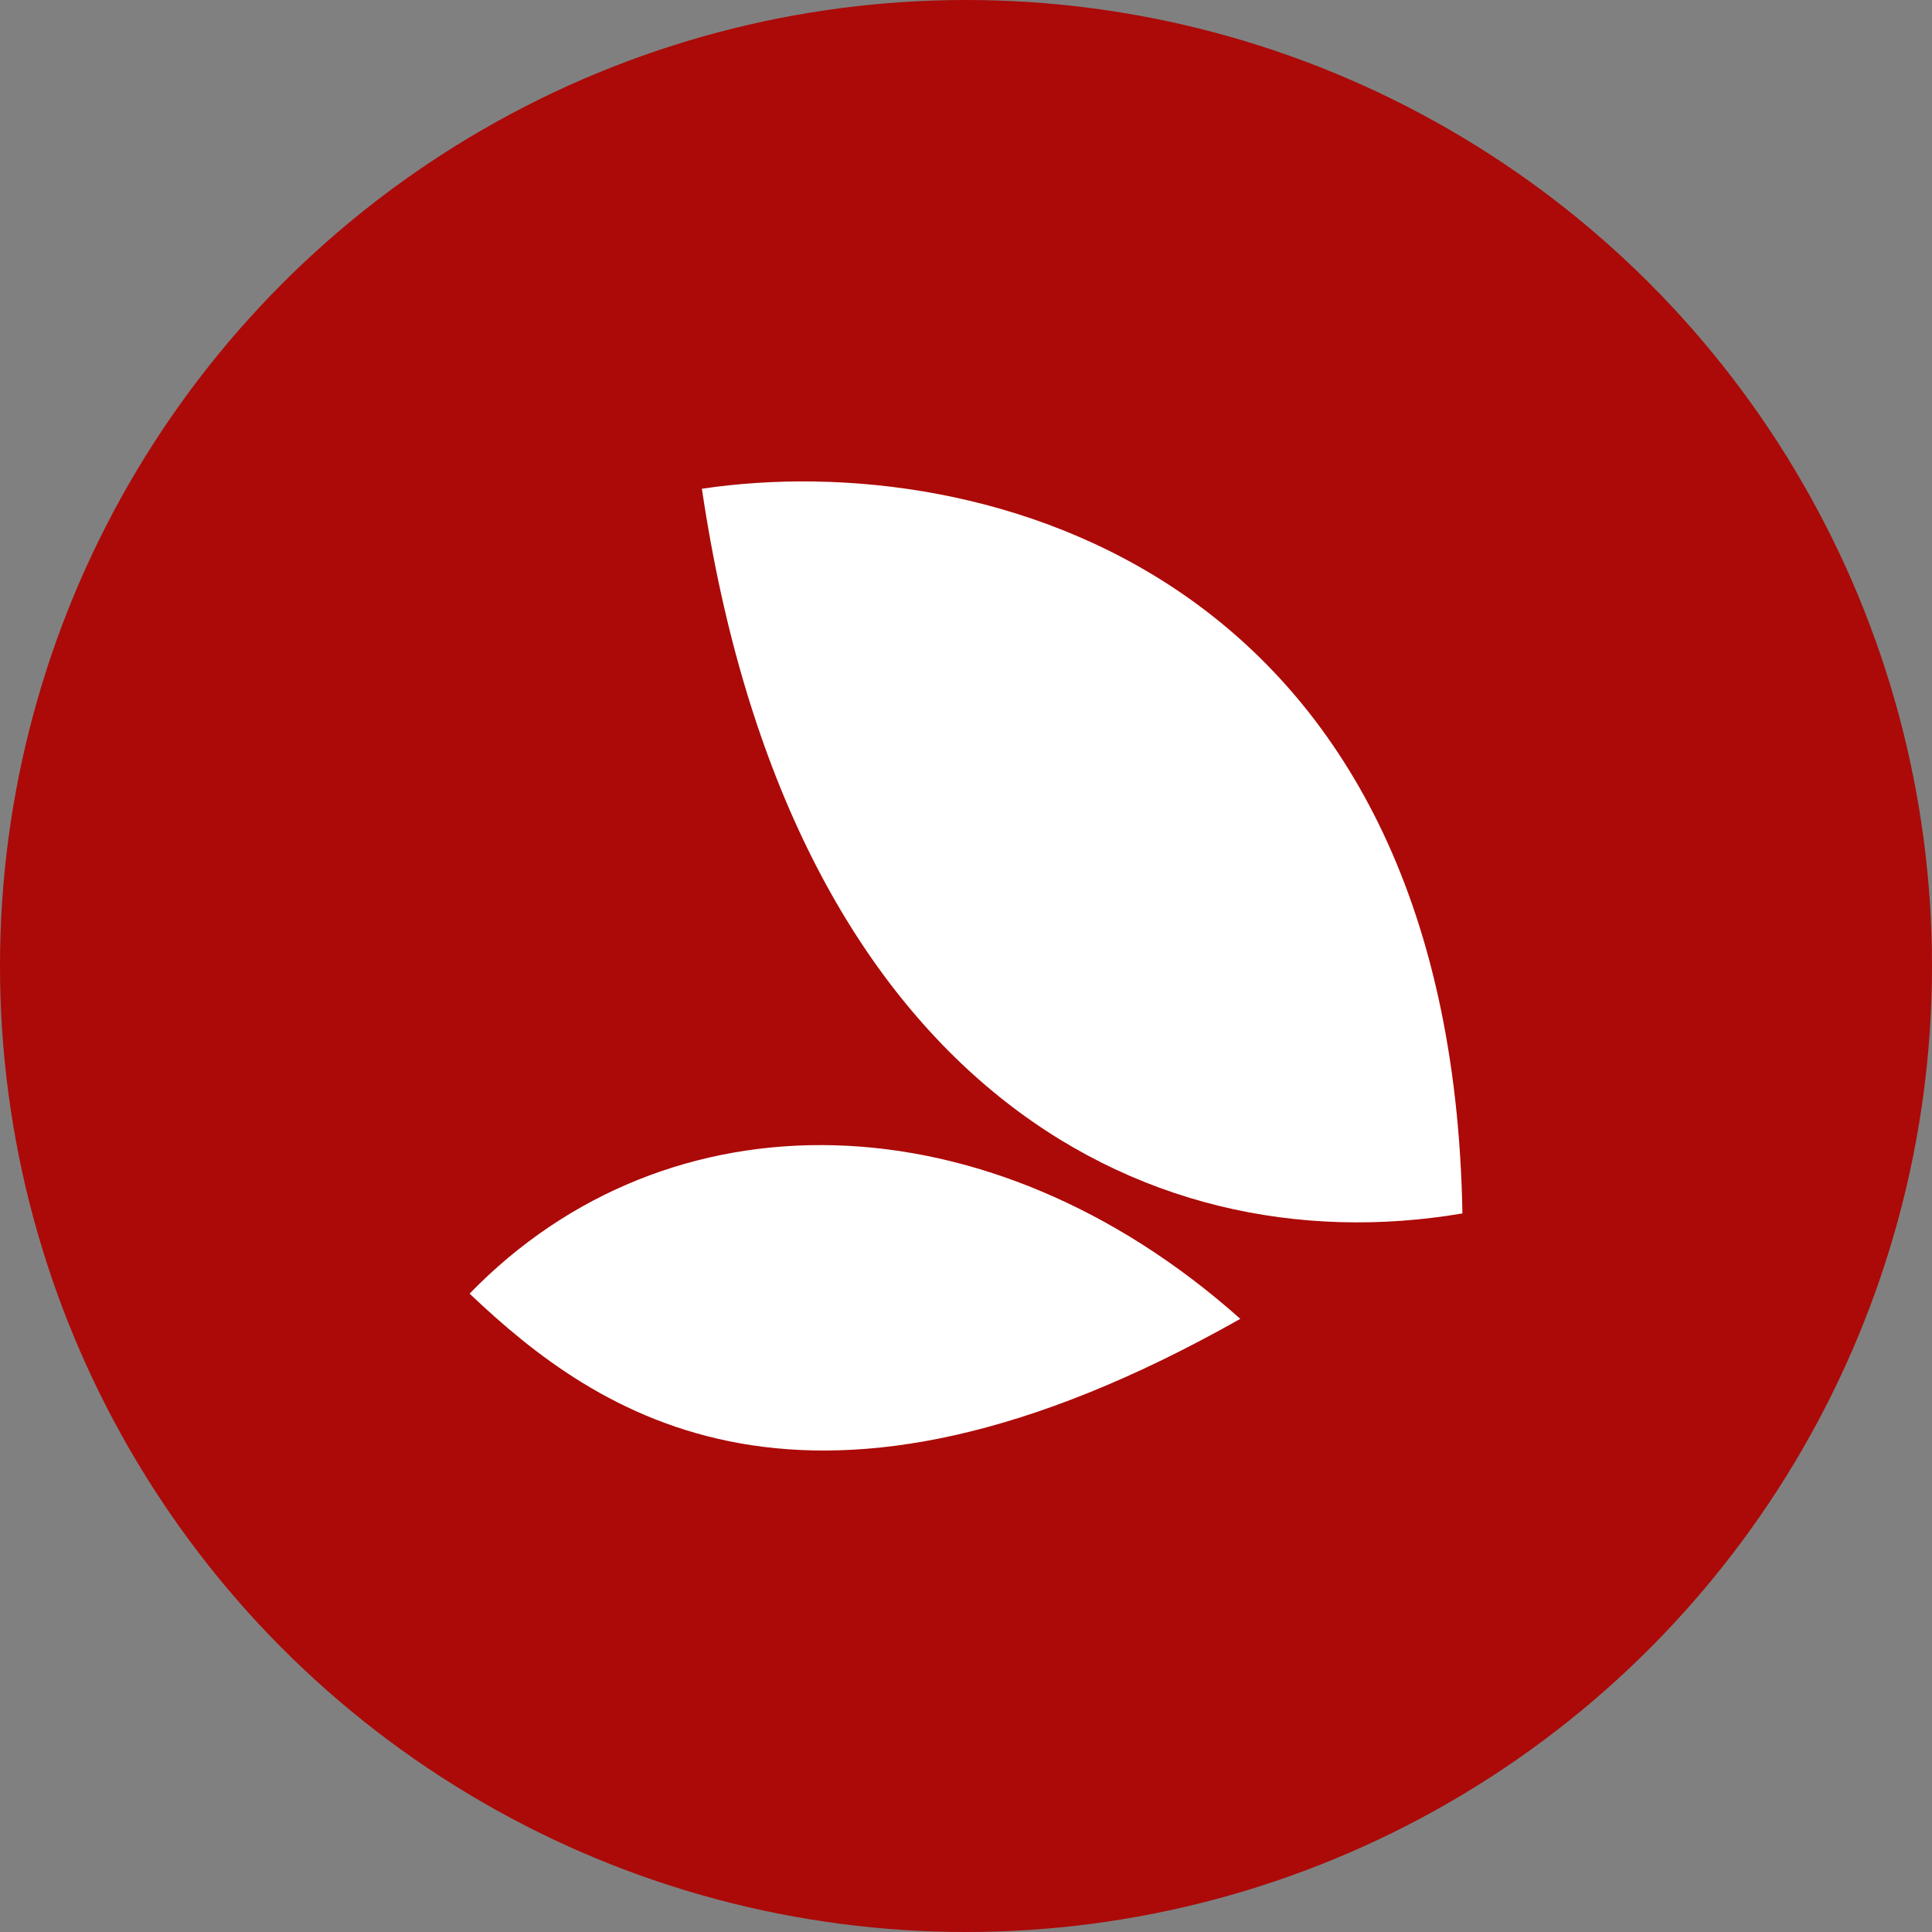
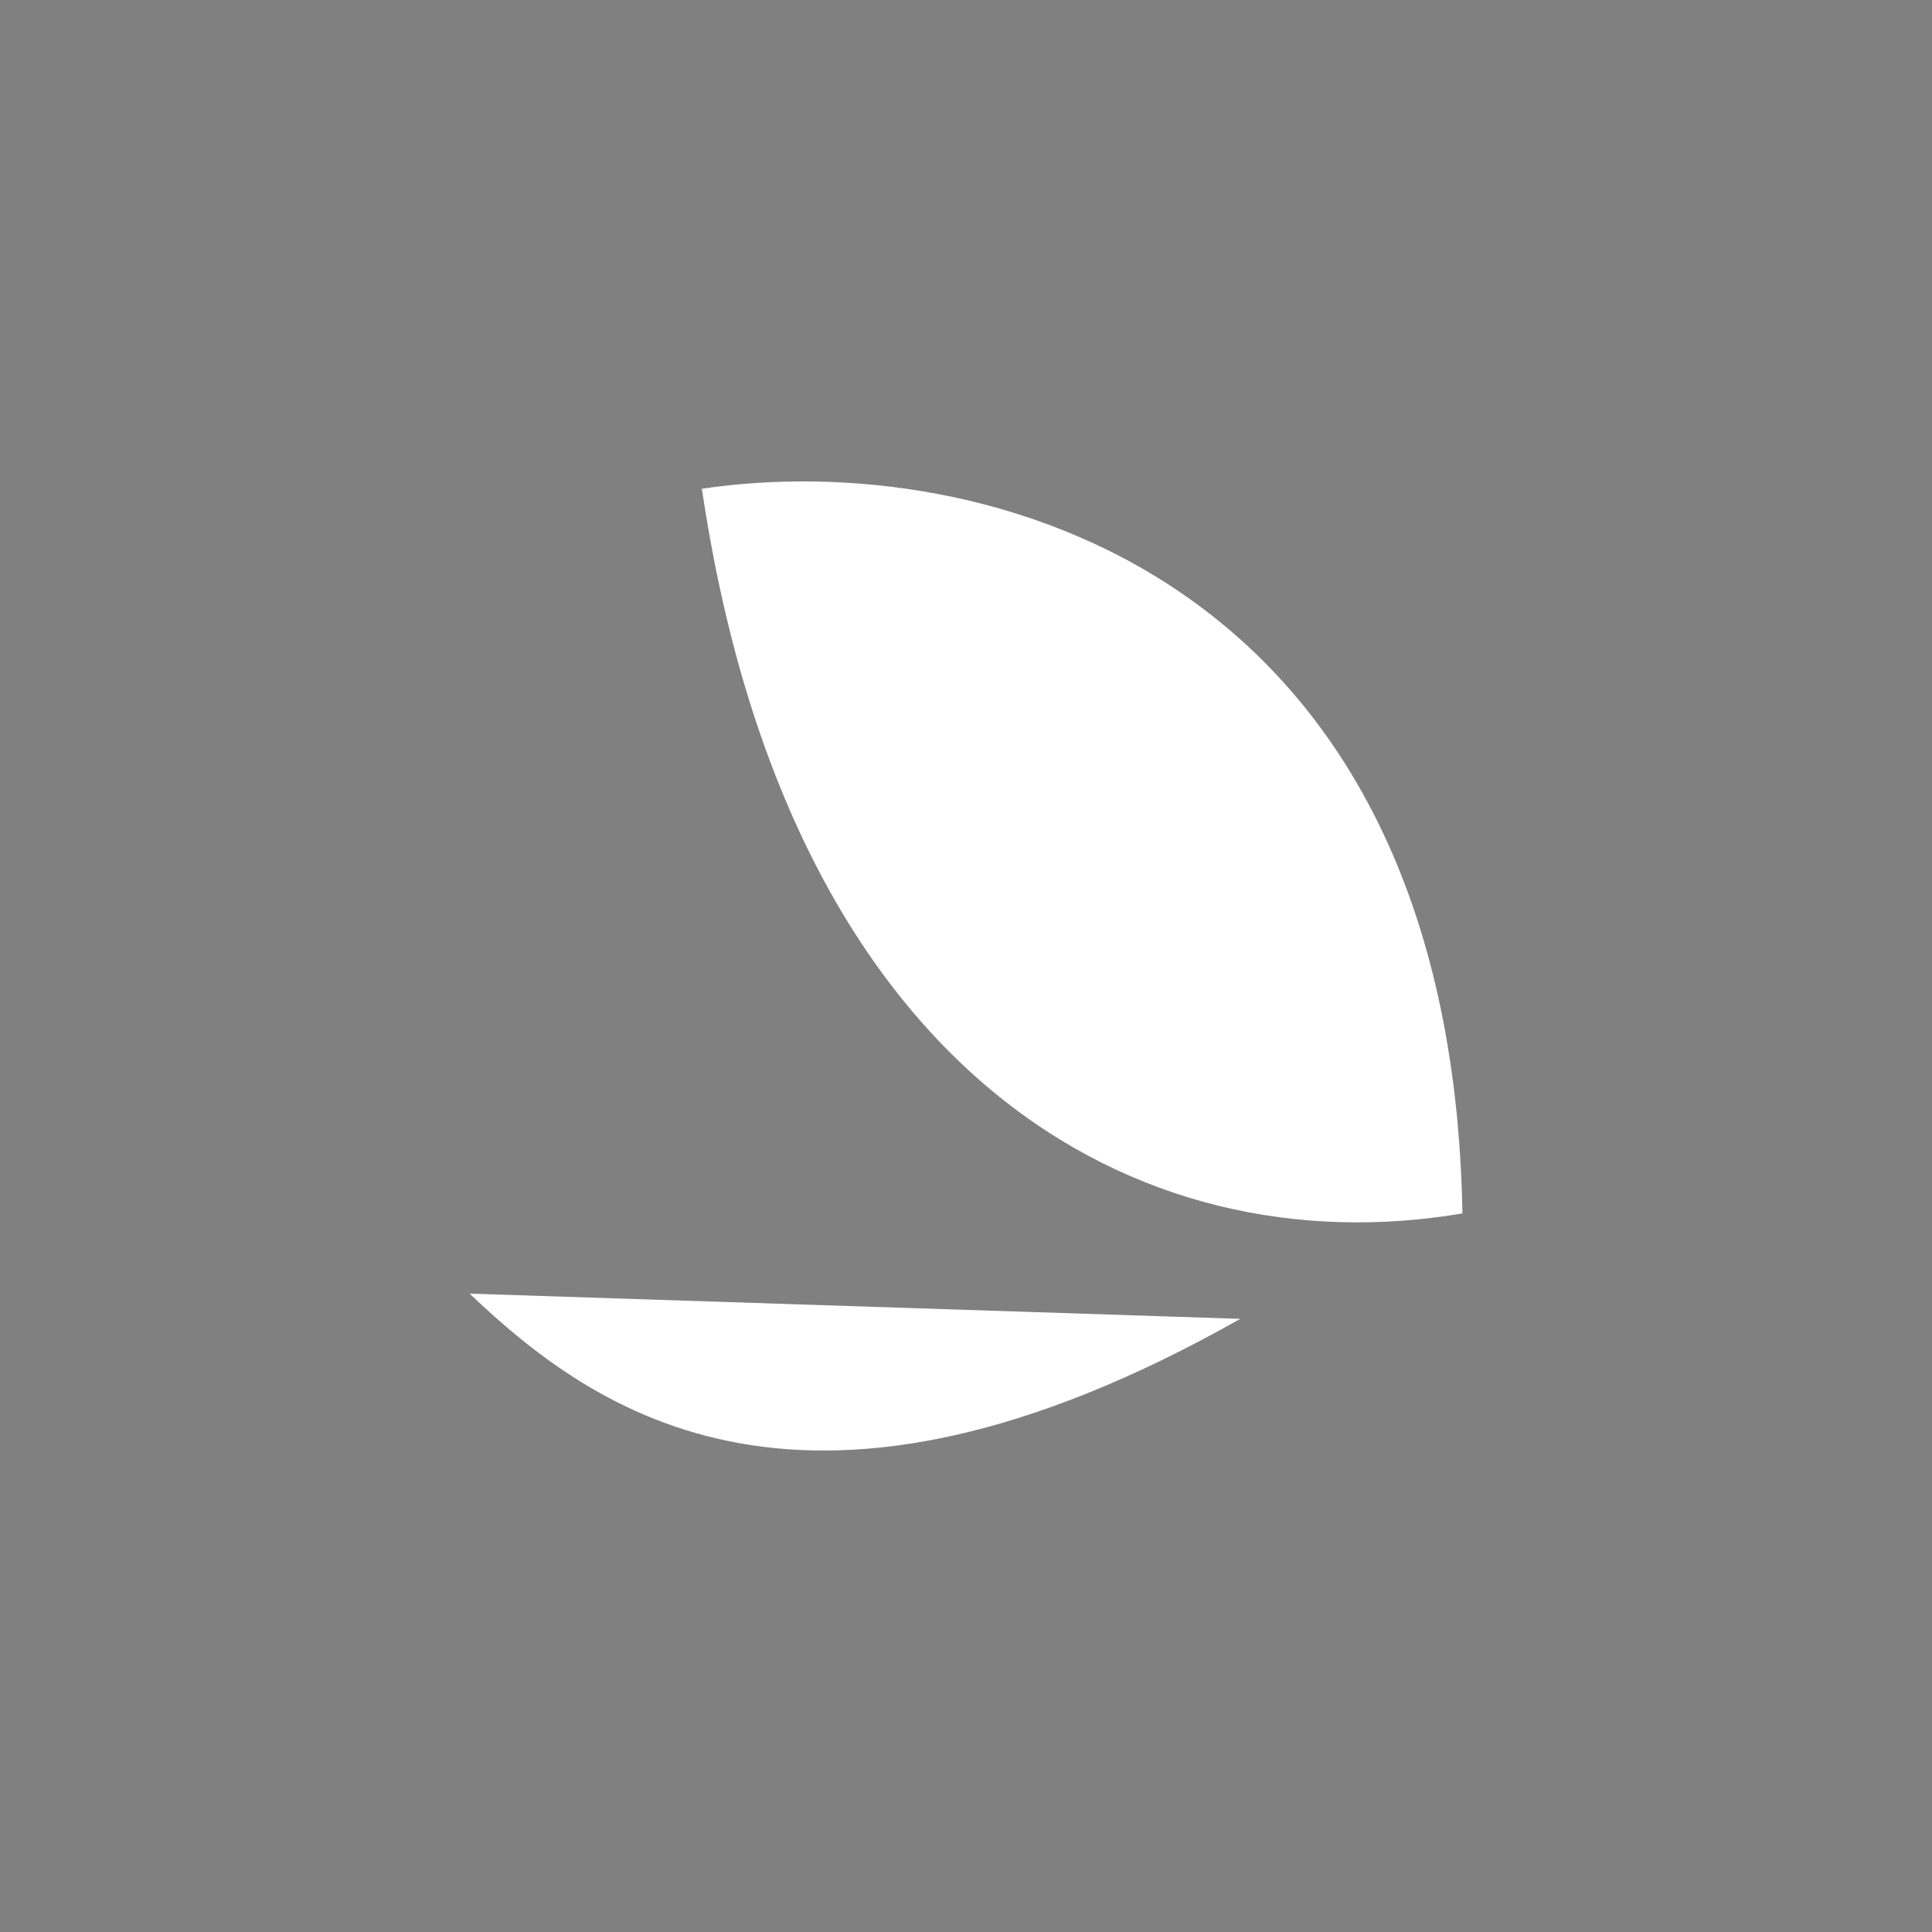
<svg xmlns="http://www.w3.org/2000/svg" width="74" height="74" viewBox="0 0 74 74">
  <rect x="0" y="0" width="74" height="74" fill="#808080" stroke="none" />
  <g id="Groupe_926" data-name="Groupe 926" transform="translate(-683 -7491)">
-     <circle id="Ellipse_63" data-name="Ellipse 63" cx="37" cy="37" r="37" transform="translate(683 7491)" fill="#ab0a08" />
    <g id="Groupe_735" data-name="Groupe 735" transform="translate(739.014 7546.559) rotate(180)">
      <path id="NoPath_-_Copie_2_" data-name="NoPath - Copie (2)" d="M0,.343C12.442-1.766,25.809,5.656,29.13,28.1,18.329,29.707.428,24.921,0,.343" transform="translate(0 8.739)" fill="#fff" />
-       <path id="Tracé_168" data-name="Tracé 168" d="M0,5.044c16.592-9.374,24.652-3.663,29.52.966C21.919,13.843,9.662,13.651,0,5.044" transform="translate(8.507 0)" fill="#fff" />
+       <path id="Tracé_168" data-name="Tracé 168" d="M0,5.044c16.592-9.374,24.652-3.663,29.52.966" transform="translate(8.507 0)" fill="#fff" />
    </g>
  </g>
</svg>